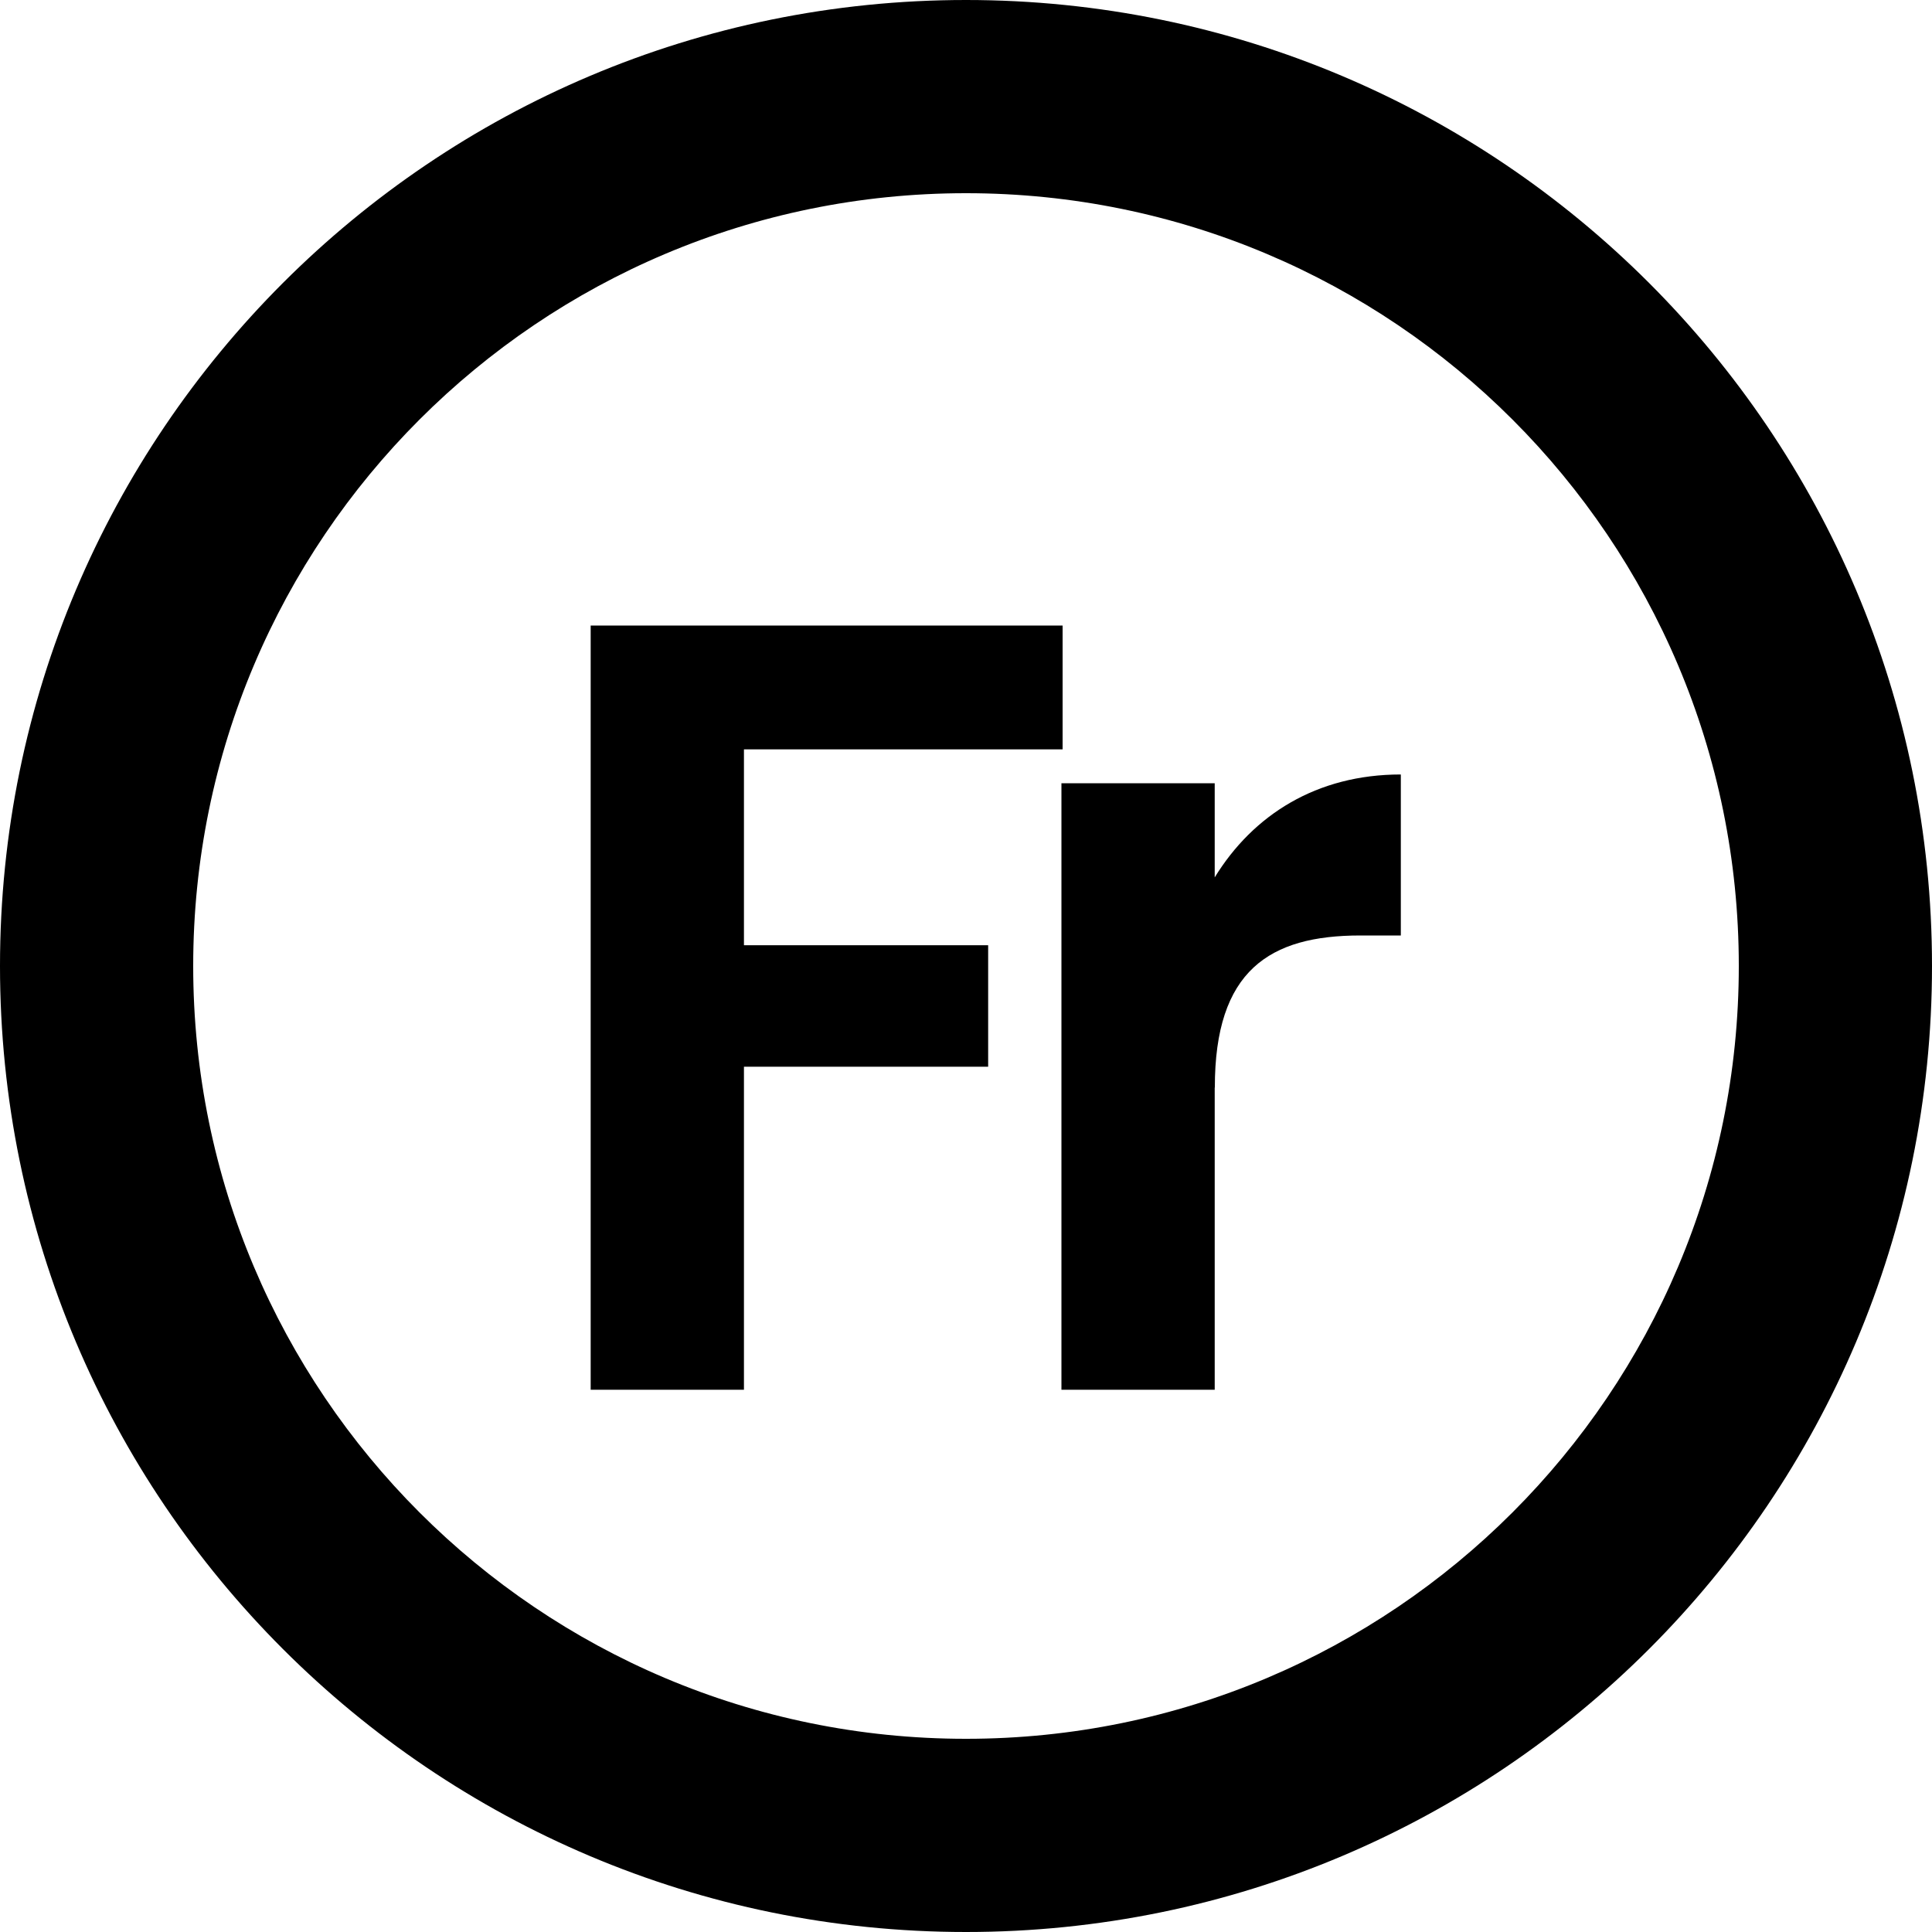
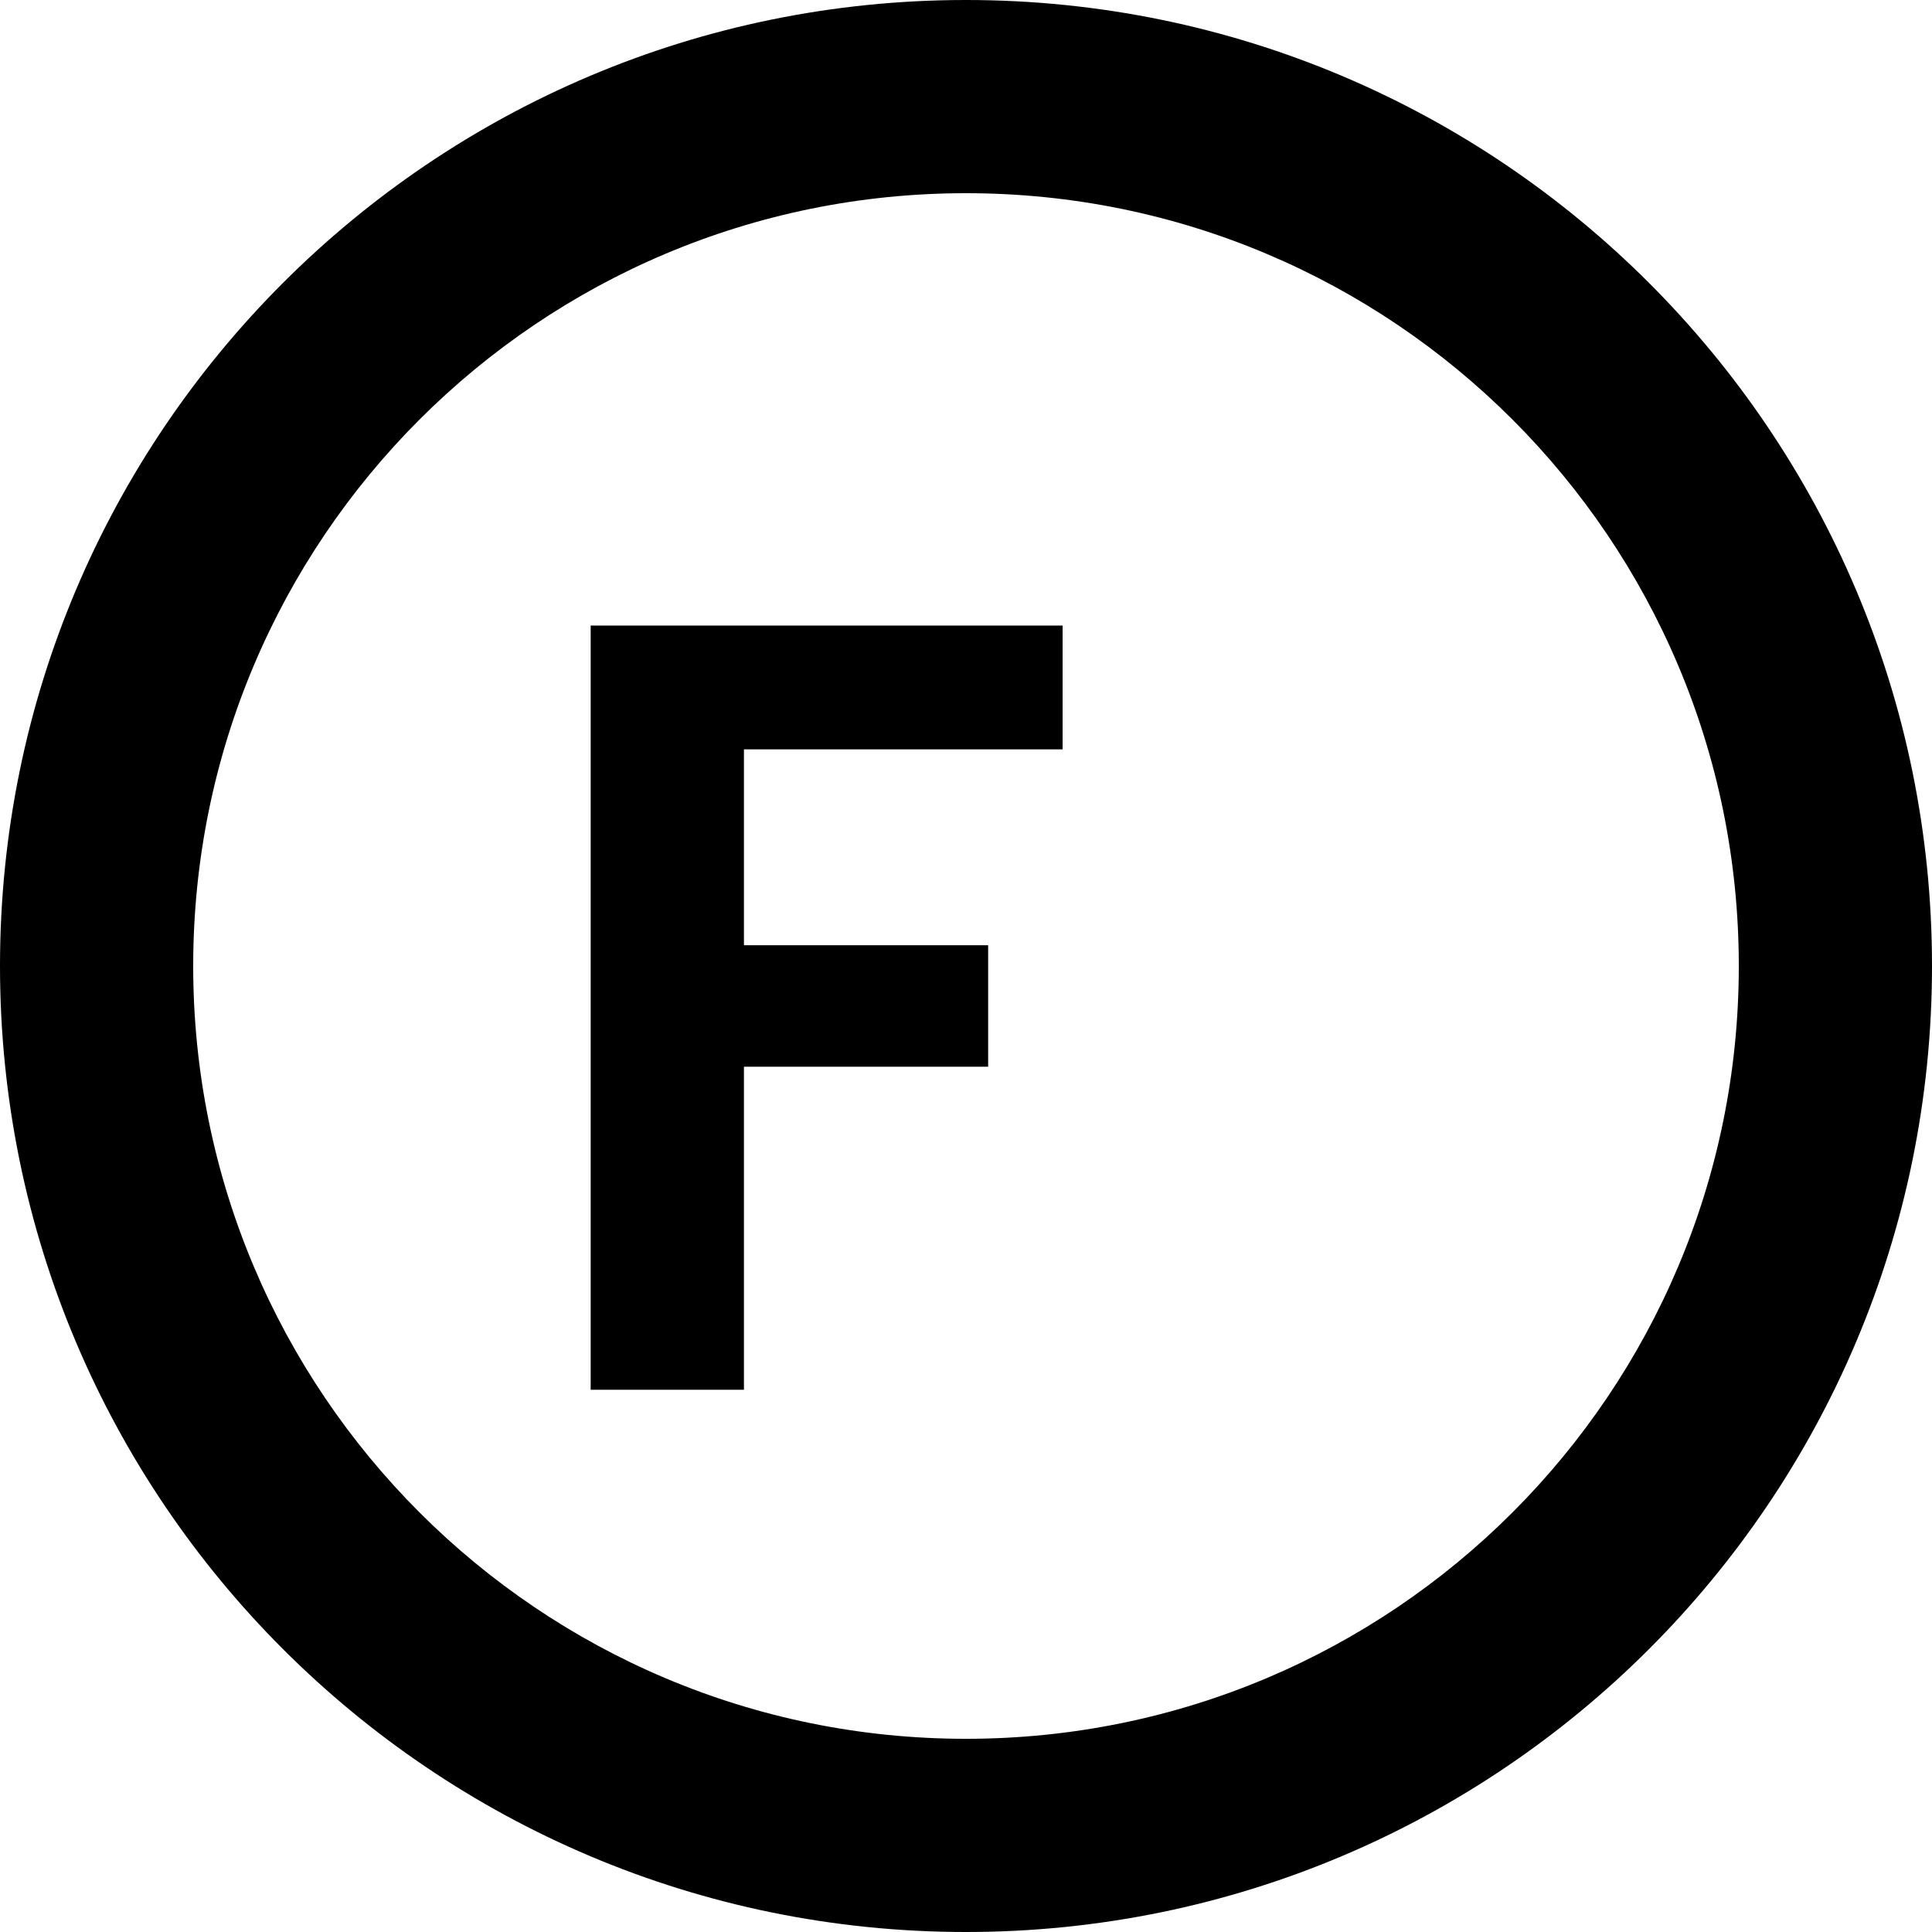
<svg xmlns="http://www.w3.org/2000/svg" width="100%" height="100%" viewBox="0 0 15 15" version="1.1" xml:space="preserve" style="fill-rule:evenodd;clip-rule:evenodd;stroke-linejoin:round;stroke-miterlimit:1.414;">
  <path d="M7.5,0c-4.142,0 -7.5,3.358 -7.5,7.5c0,4.142 3.358,7.5 7.5,7.5c4.142,0 7.5,-3.358 7.5,-7.5c0,-4.142 -3.358,-7.5 -7.5,-7.5Zm0,13.5c-3.314,0 -6,-2.686 -6,-6c0,-3.314 2.686,-6 6,-6c3.314,0 6,2.686 6,6c0,3.314 -2.686,6 -6,6Z" style="fill-rule:nonzero;" />
  <path d="M4.587,10.79l1.189,0l0,-2.508l1.896,0l0,-0.943l-1.896,0l0,-1.521l2.474,0l0,-0.961l-3.664,0l0,5.933Z" style="fill-rule:nonzero;" />
-   <path d="M9.432,8.444c-0.001,-0.91 0.425,-1.181 1.13,-1.181l0.314,0l0,-1.25c-0.654,0 -1.147,0.314 -1.445,0.799l0,-0.731l-1.19,0l0,4.709l1.19,0l0,-2.346Z" style="fill-rule:nonzero;" />
</svg>